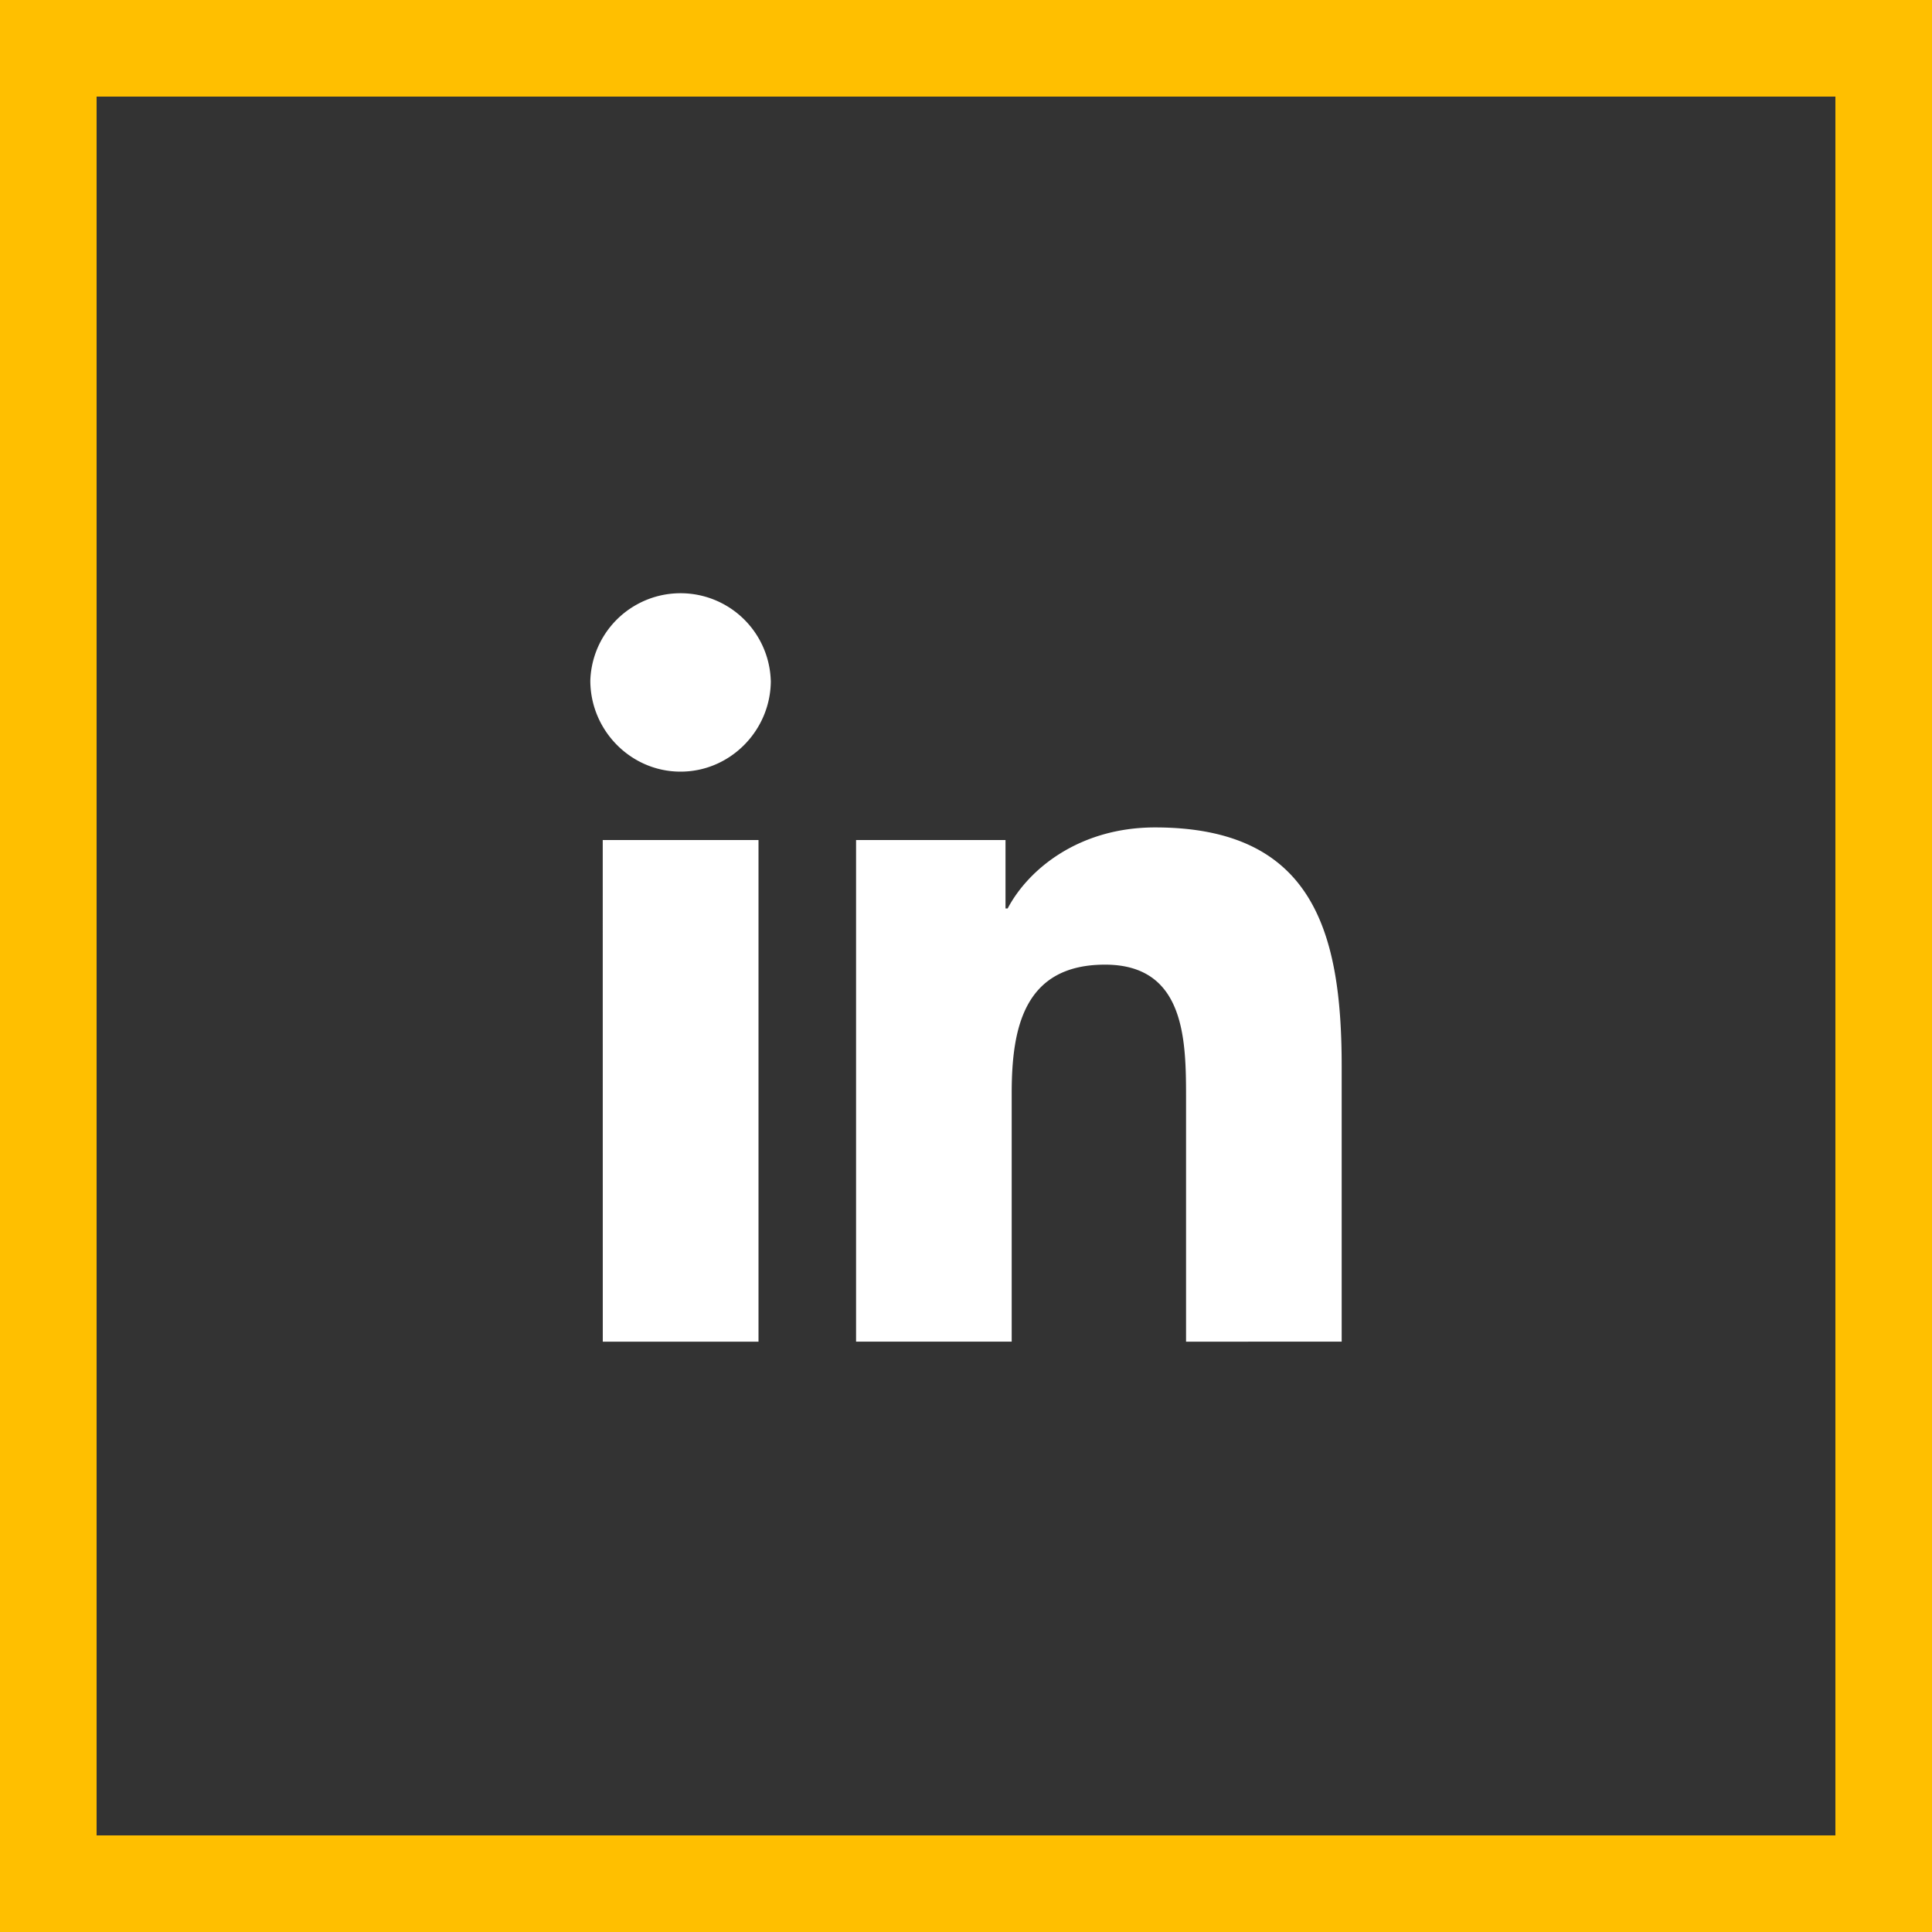
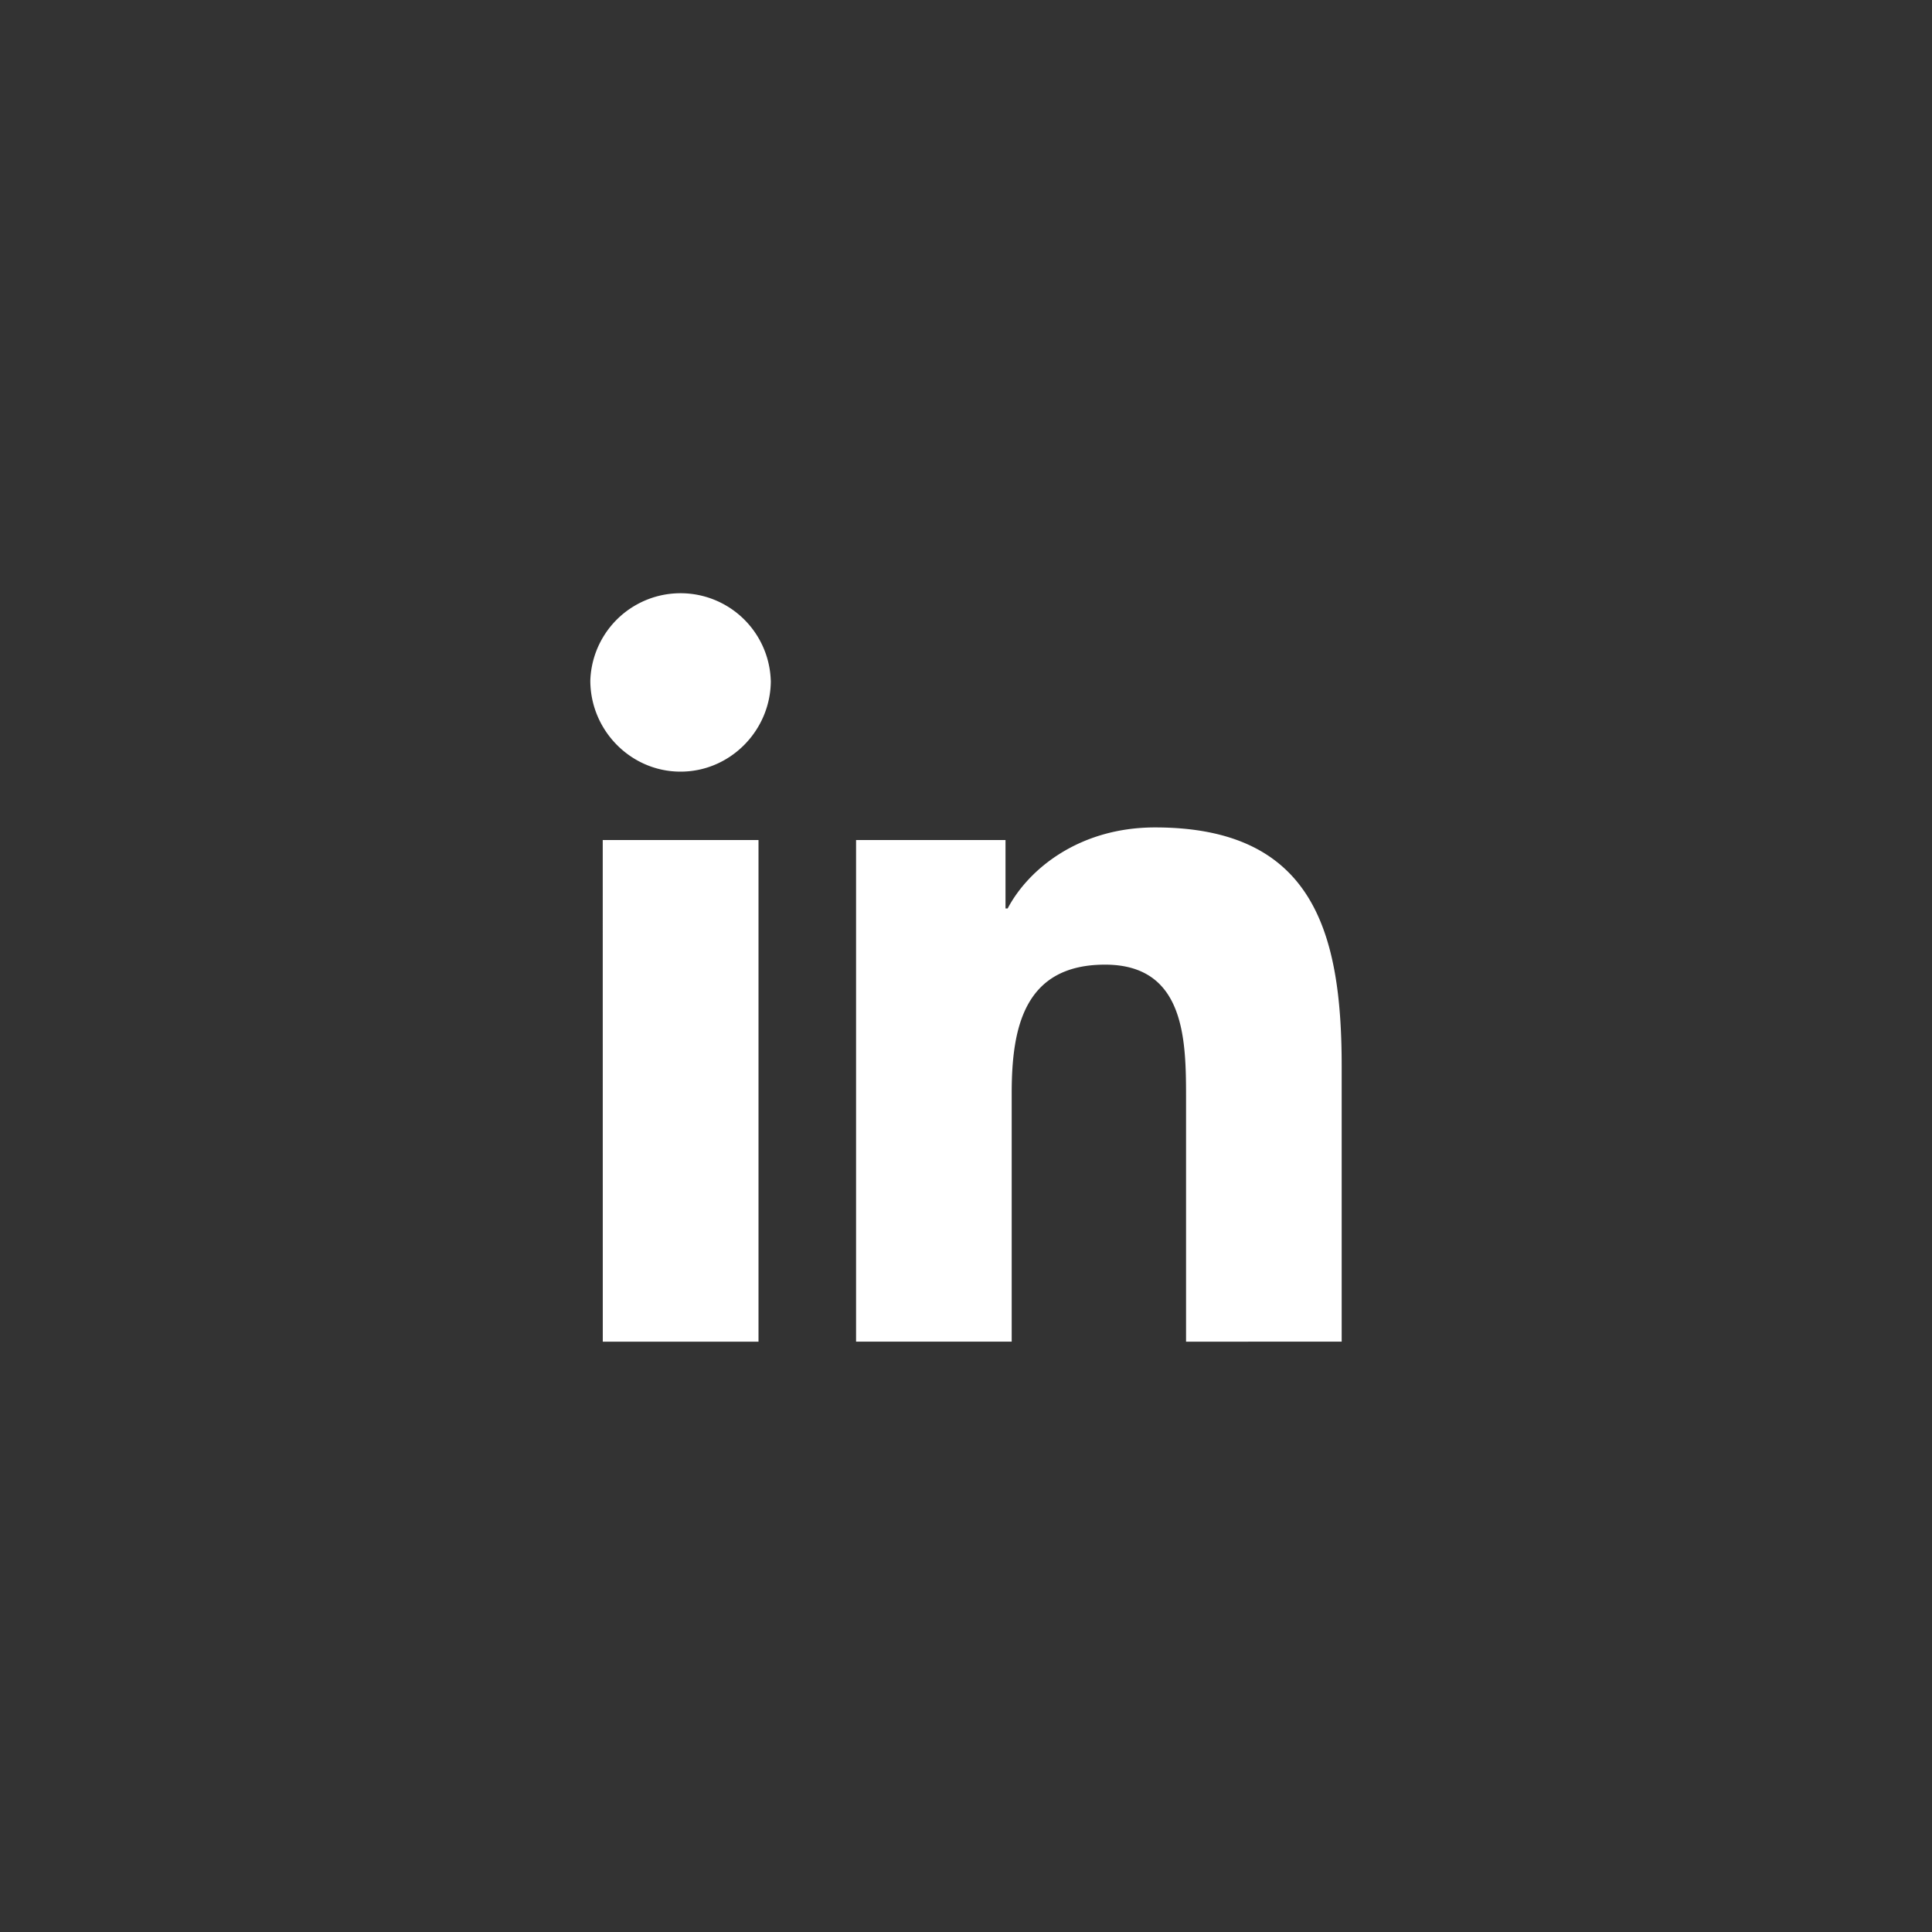
<svg xmlns="http://www.w3.org/2000/svg" width="40" height="40" viewBox="0 0 40 40">
  <rect x="0" y="0" width="40" height="40" fill="#333333" stroke="none" />
  <defs>
    <clipPath id="yr22a">
      <path fill="#fff" d="M0 0h40v40H0z" />
    </clipPath>
  </defs>
  <g>
    <g>
      <path fill="#fff" d="M24.556 27.778v-5.056c0-1.205-.025-2.75-1.677-2.75-1.677 0-1.933 1.309-1.933 2.663v5.142h-3.222V17.392h3.094v1.416h.045c.43-.816 1.483-1.677 3.051-1.677 3.263 0 3.864 2.15 3.864 4.941v5.705h-.004zM12.479 17.392h3.225v10.386H12.48zm3.48-3.302c0 1.031-.838 1.886-1.869 1.886-1.031 0-1.868-.855-1.868-1.886a1.869 1.869 0 0 1 3.736 0z" />
    </g>
    <g>
-       <path fill="none" stroke="#ffbf00" stroke-miterlimit="20" stroke-width="4" d="M0 0v0h40v40H0v0z" clip-path="url(&quot;#yr22a&quot;)" />
-     </g>
+       </g>
  </g>
</svg>